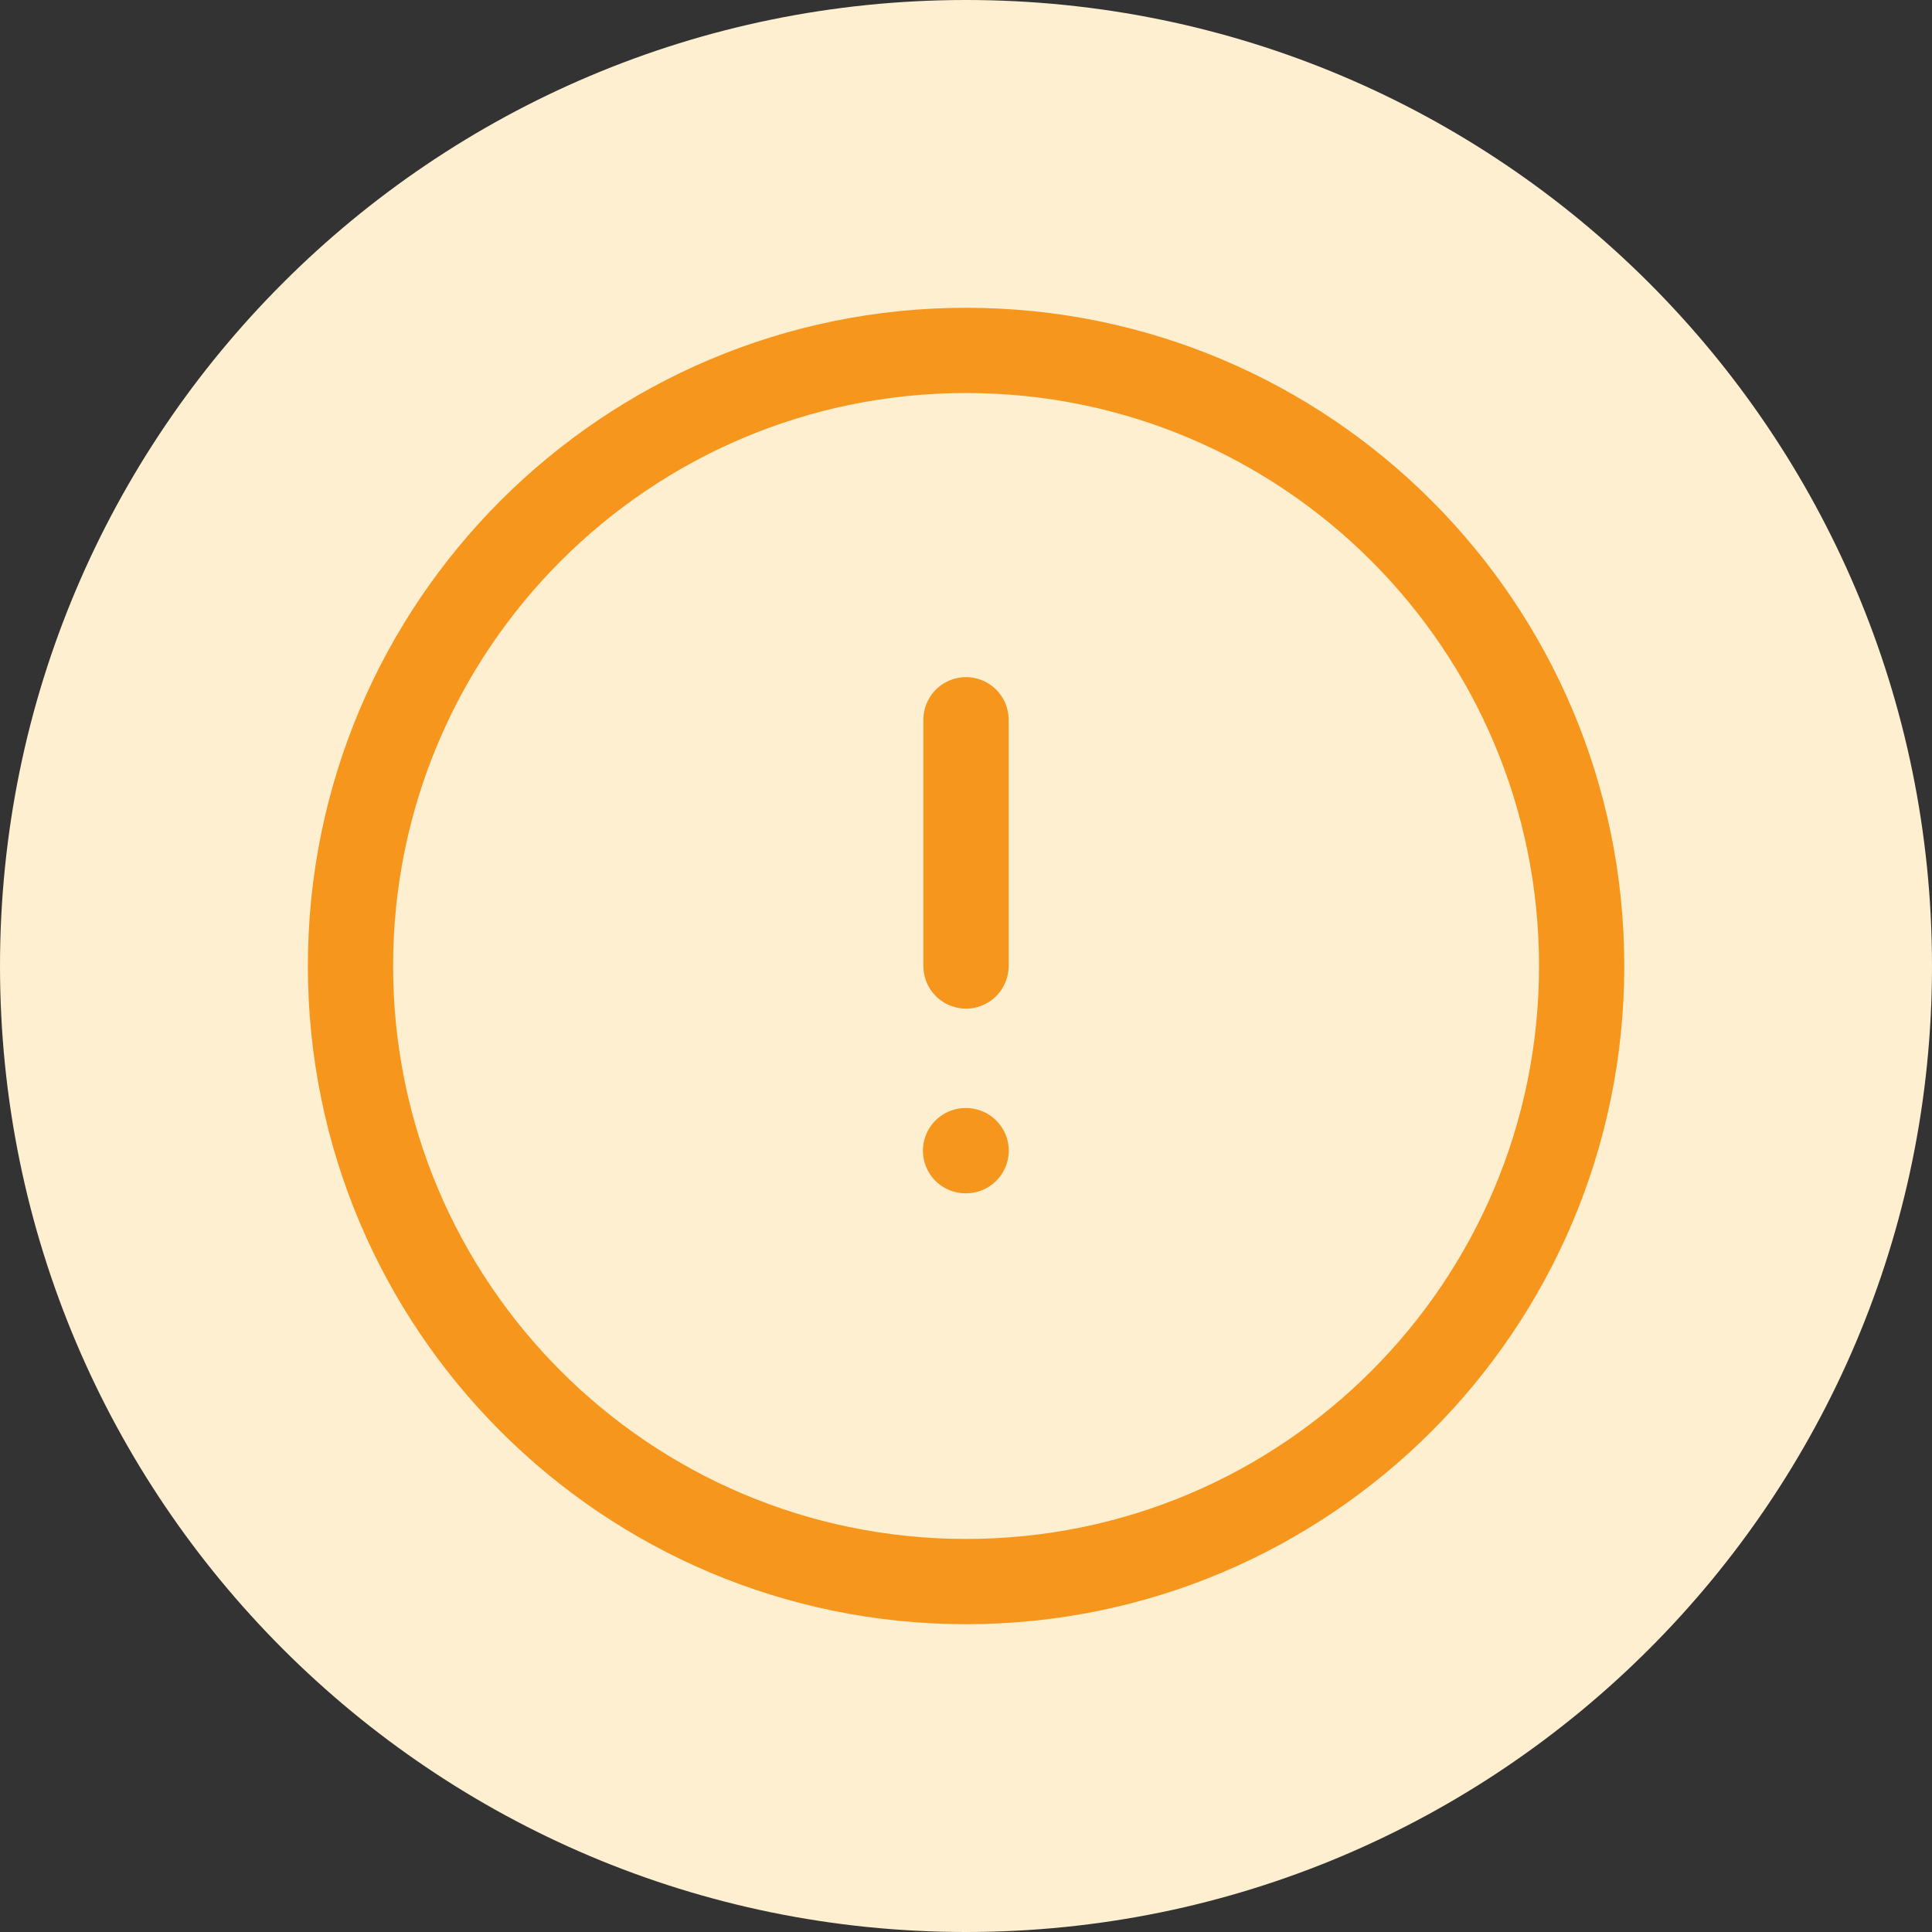
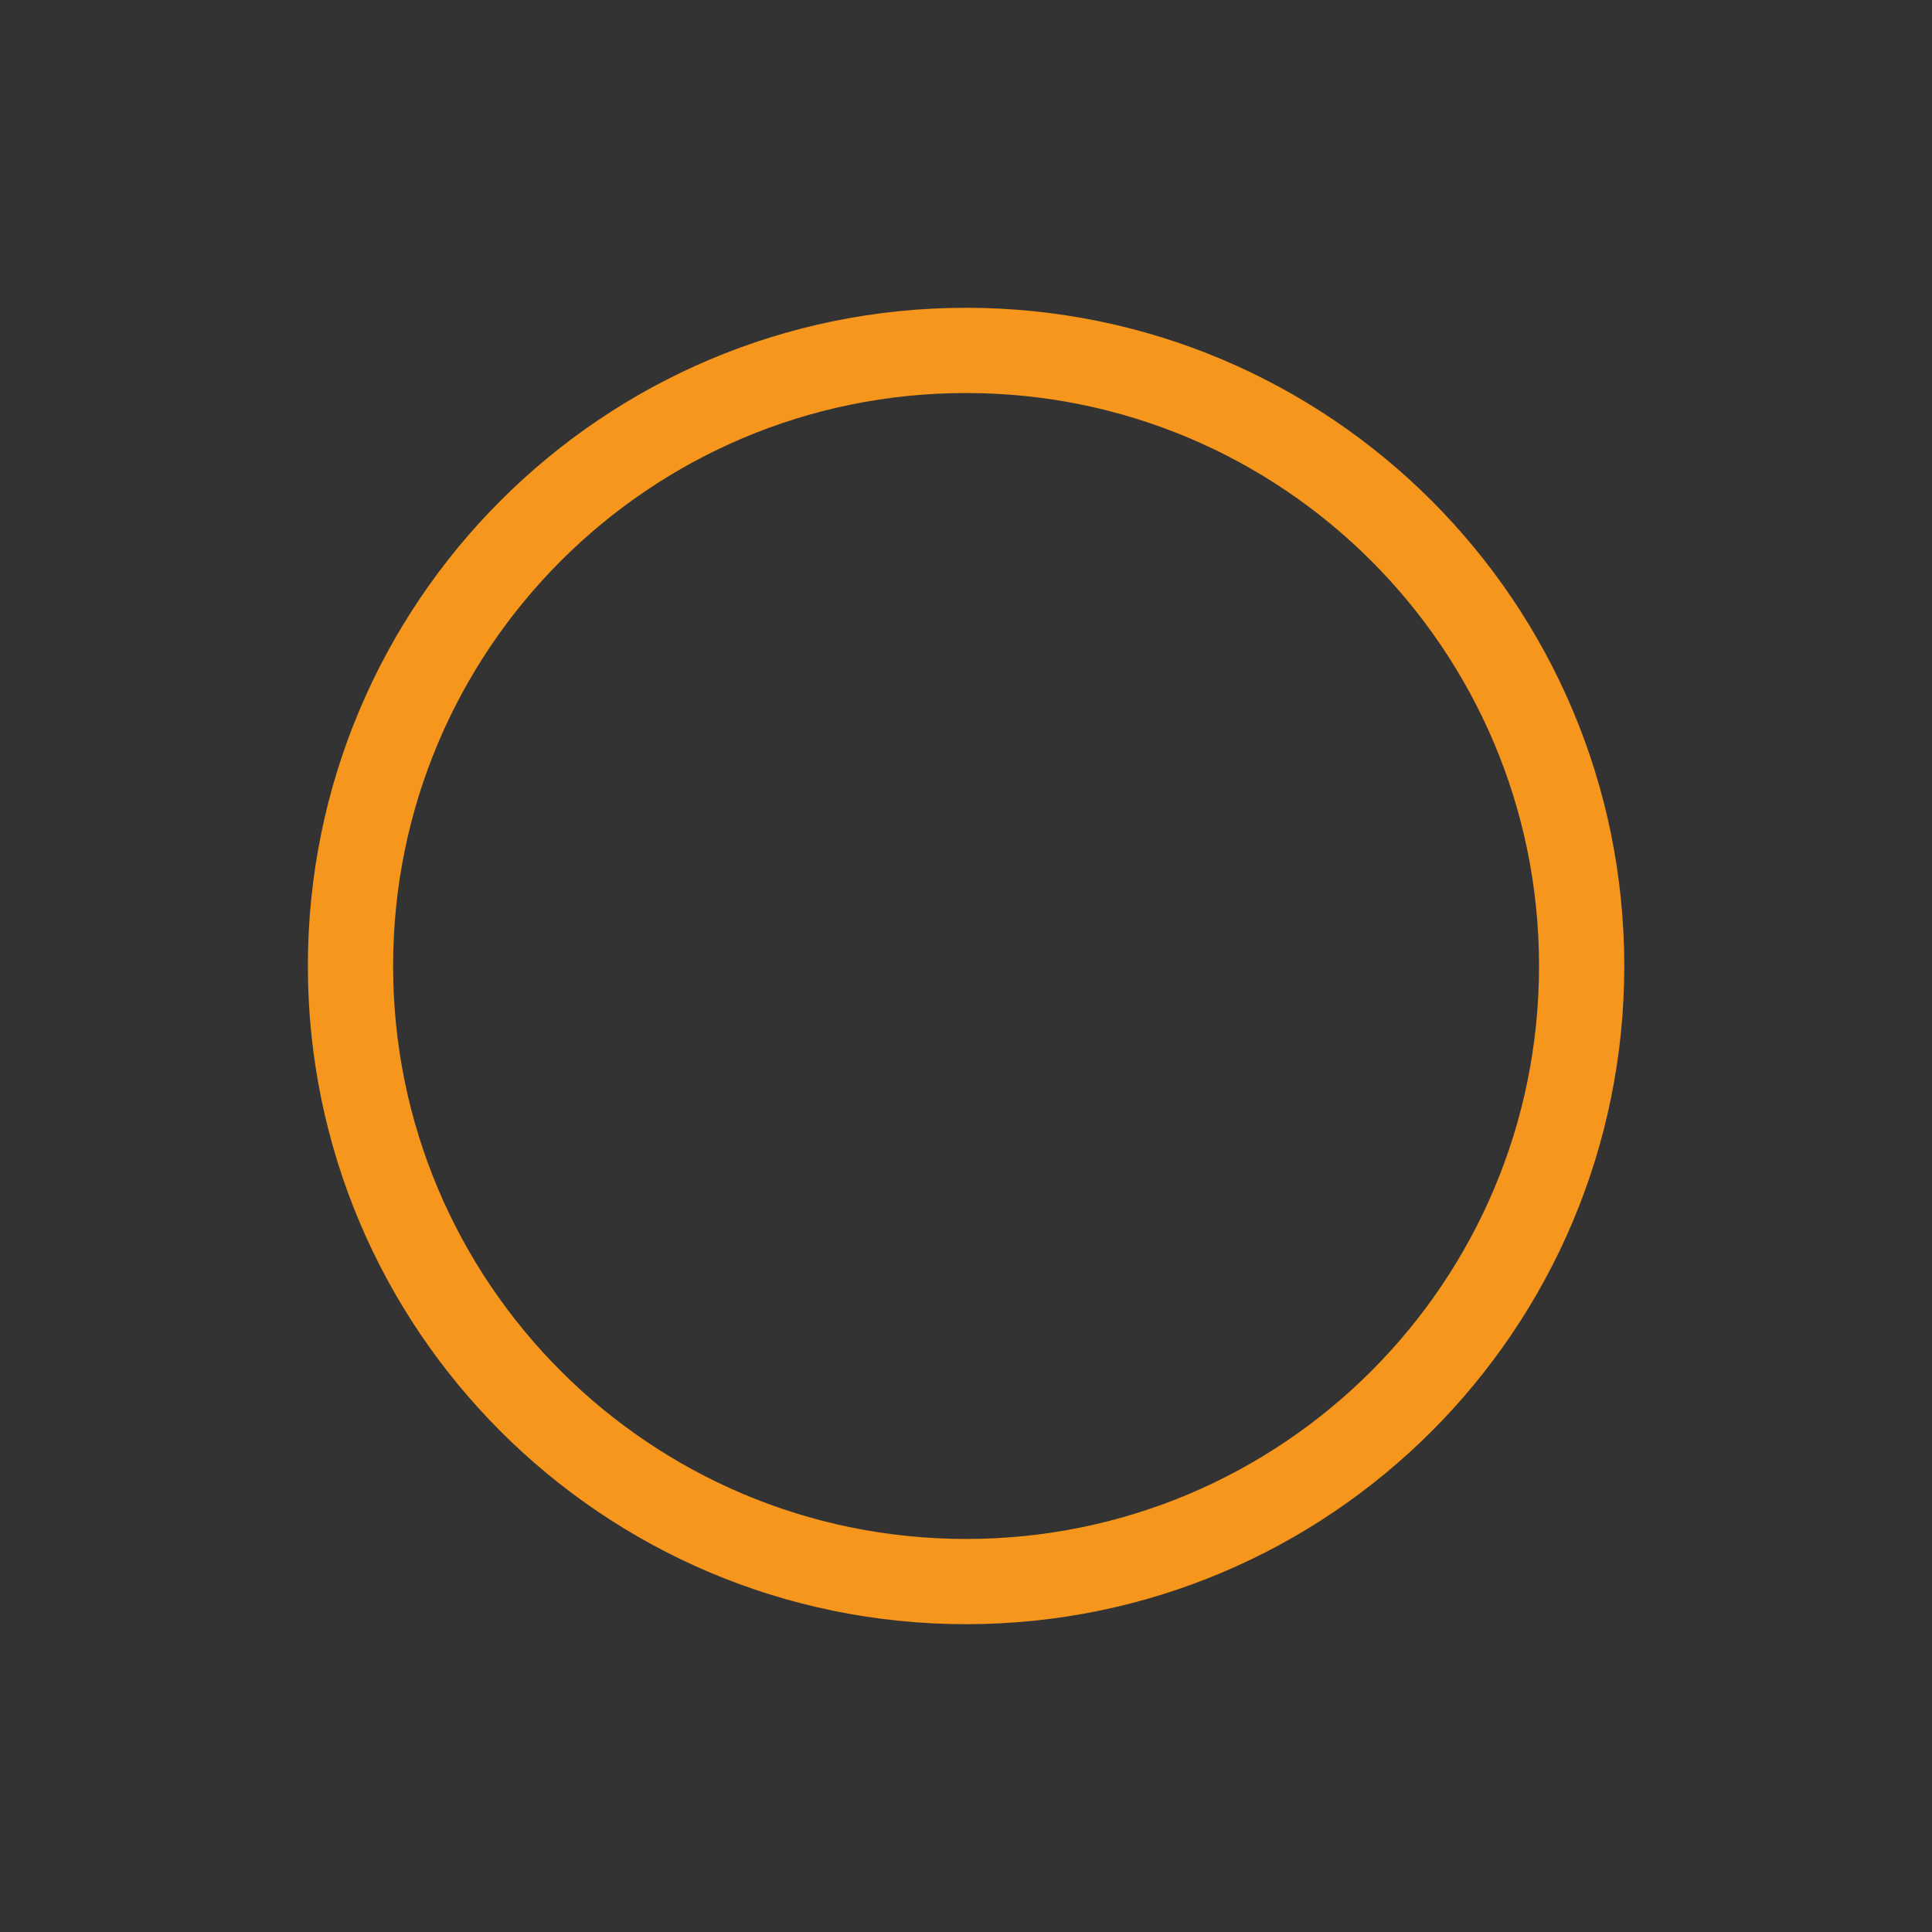
<svg xmlns="http://www.w3.org/2000/svg" width="68" height="68" viewBox="0 0 68 68" fill="none">
  <rect x="0" y="0" width="68" height="68" fill="#333333" stroke="none" />
-   <path d="M0 34C0 15.222 15.222 0 34 0s34 15.222 34 34-15.222 34-34 34S0 52.778 0 34z" fill="#FEEFD0" />
  <path d="M34.003 55.666c11.966 0 21.666-9.7 21.666-21.666 0-11.966-9.7-21.667-21.666-21.667-11.967 0-21.667 9.7-21.667 21.667 0 11.966 9.7 21.666 21.667 21.666z" stroke="#F7961C" stroke-width="3" />
-   <path d="M33.984 40.5h.02M34 34v-8.667" stroke="#F7961C" stroke-width="3" stroke-linecap="round" stroke-linejoin="round" />
</svg>